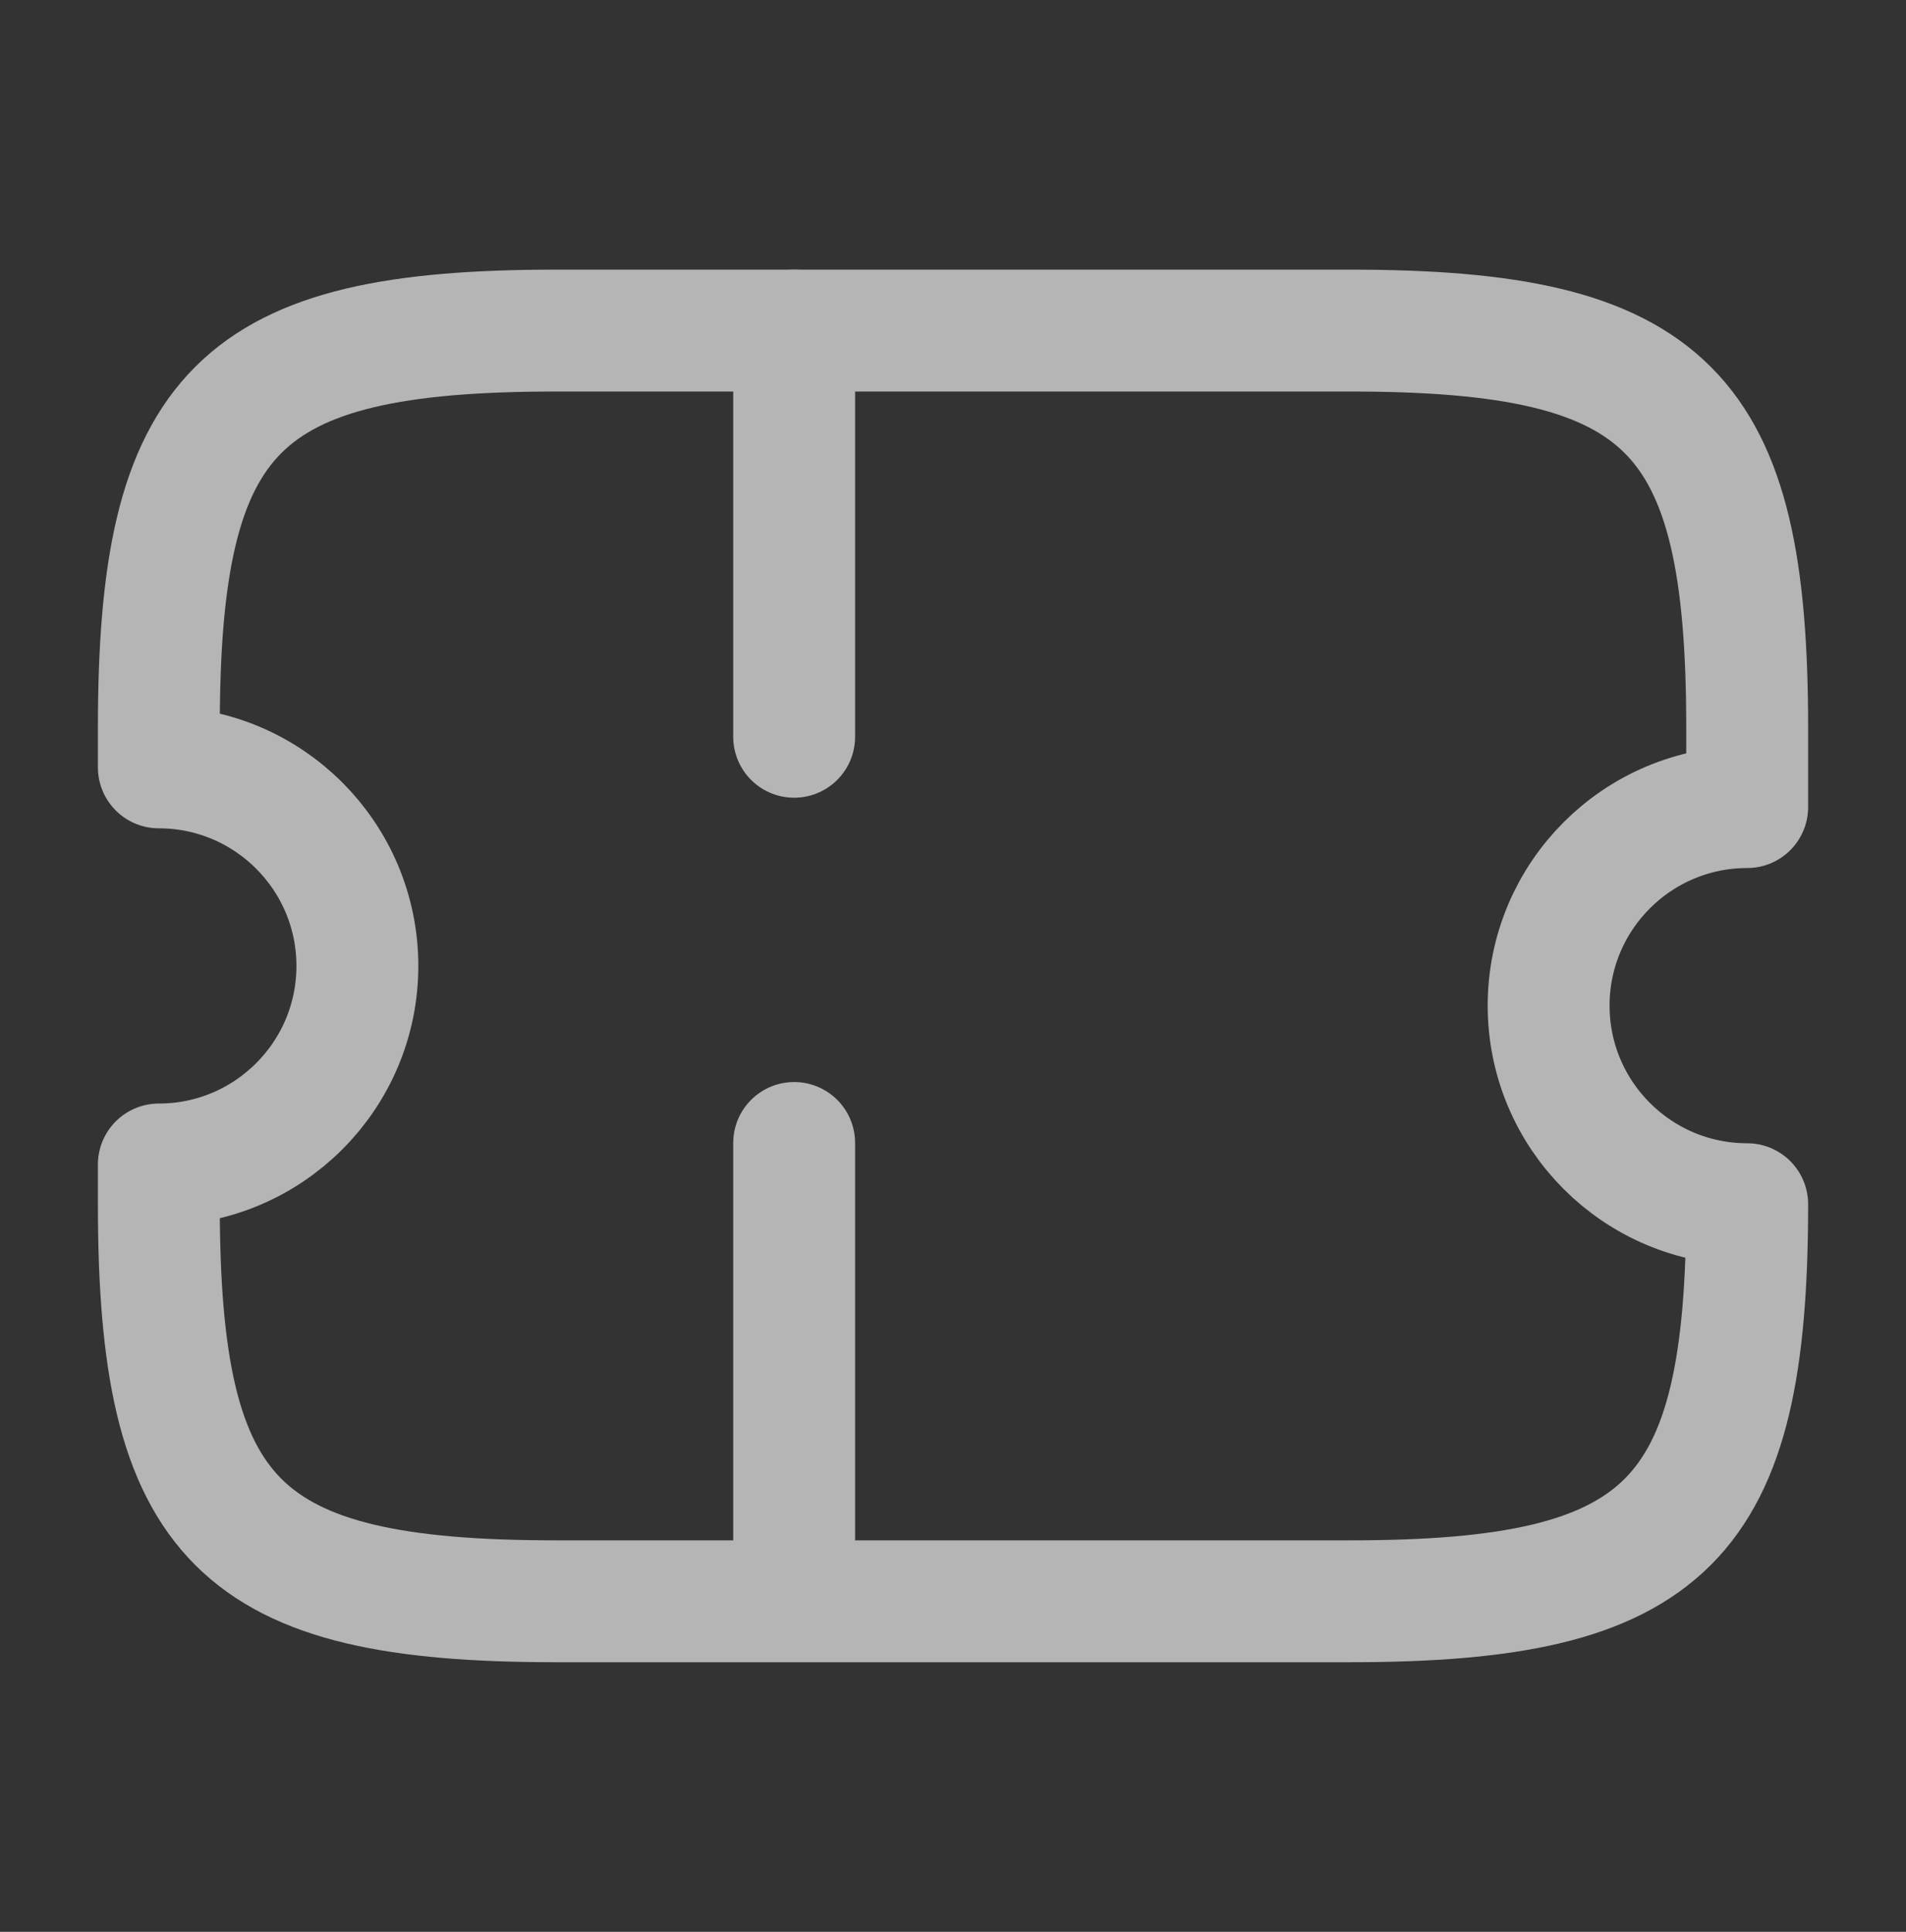
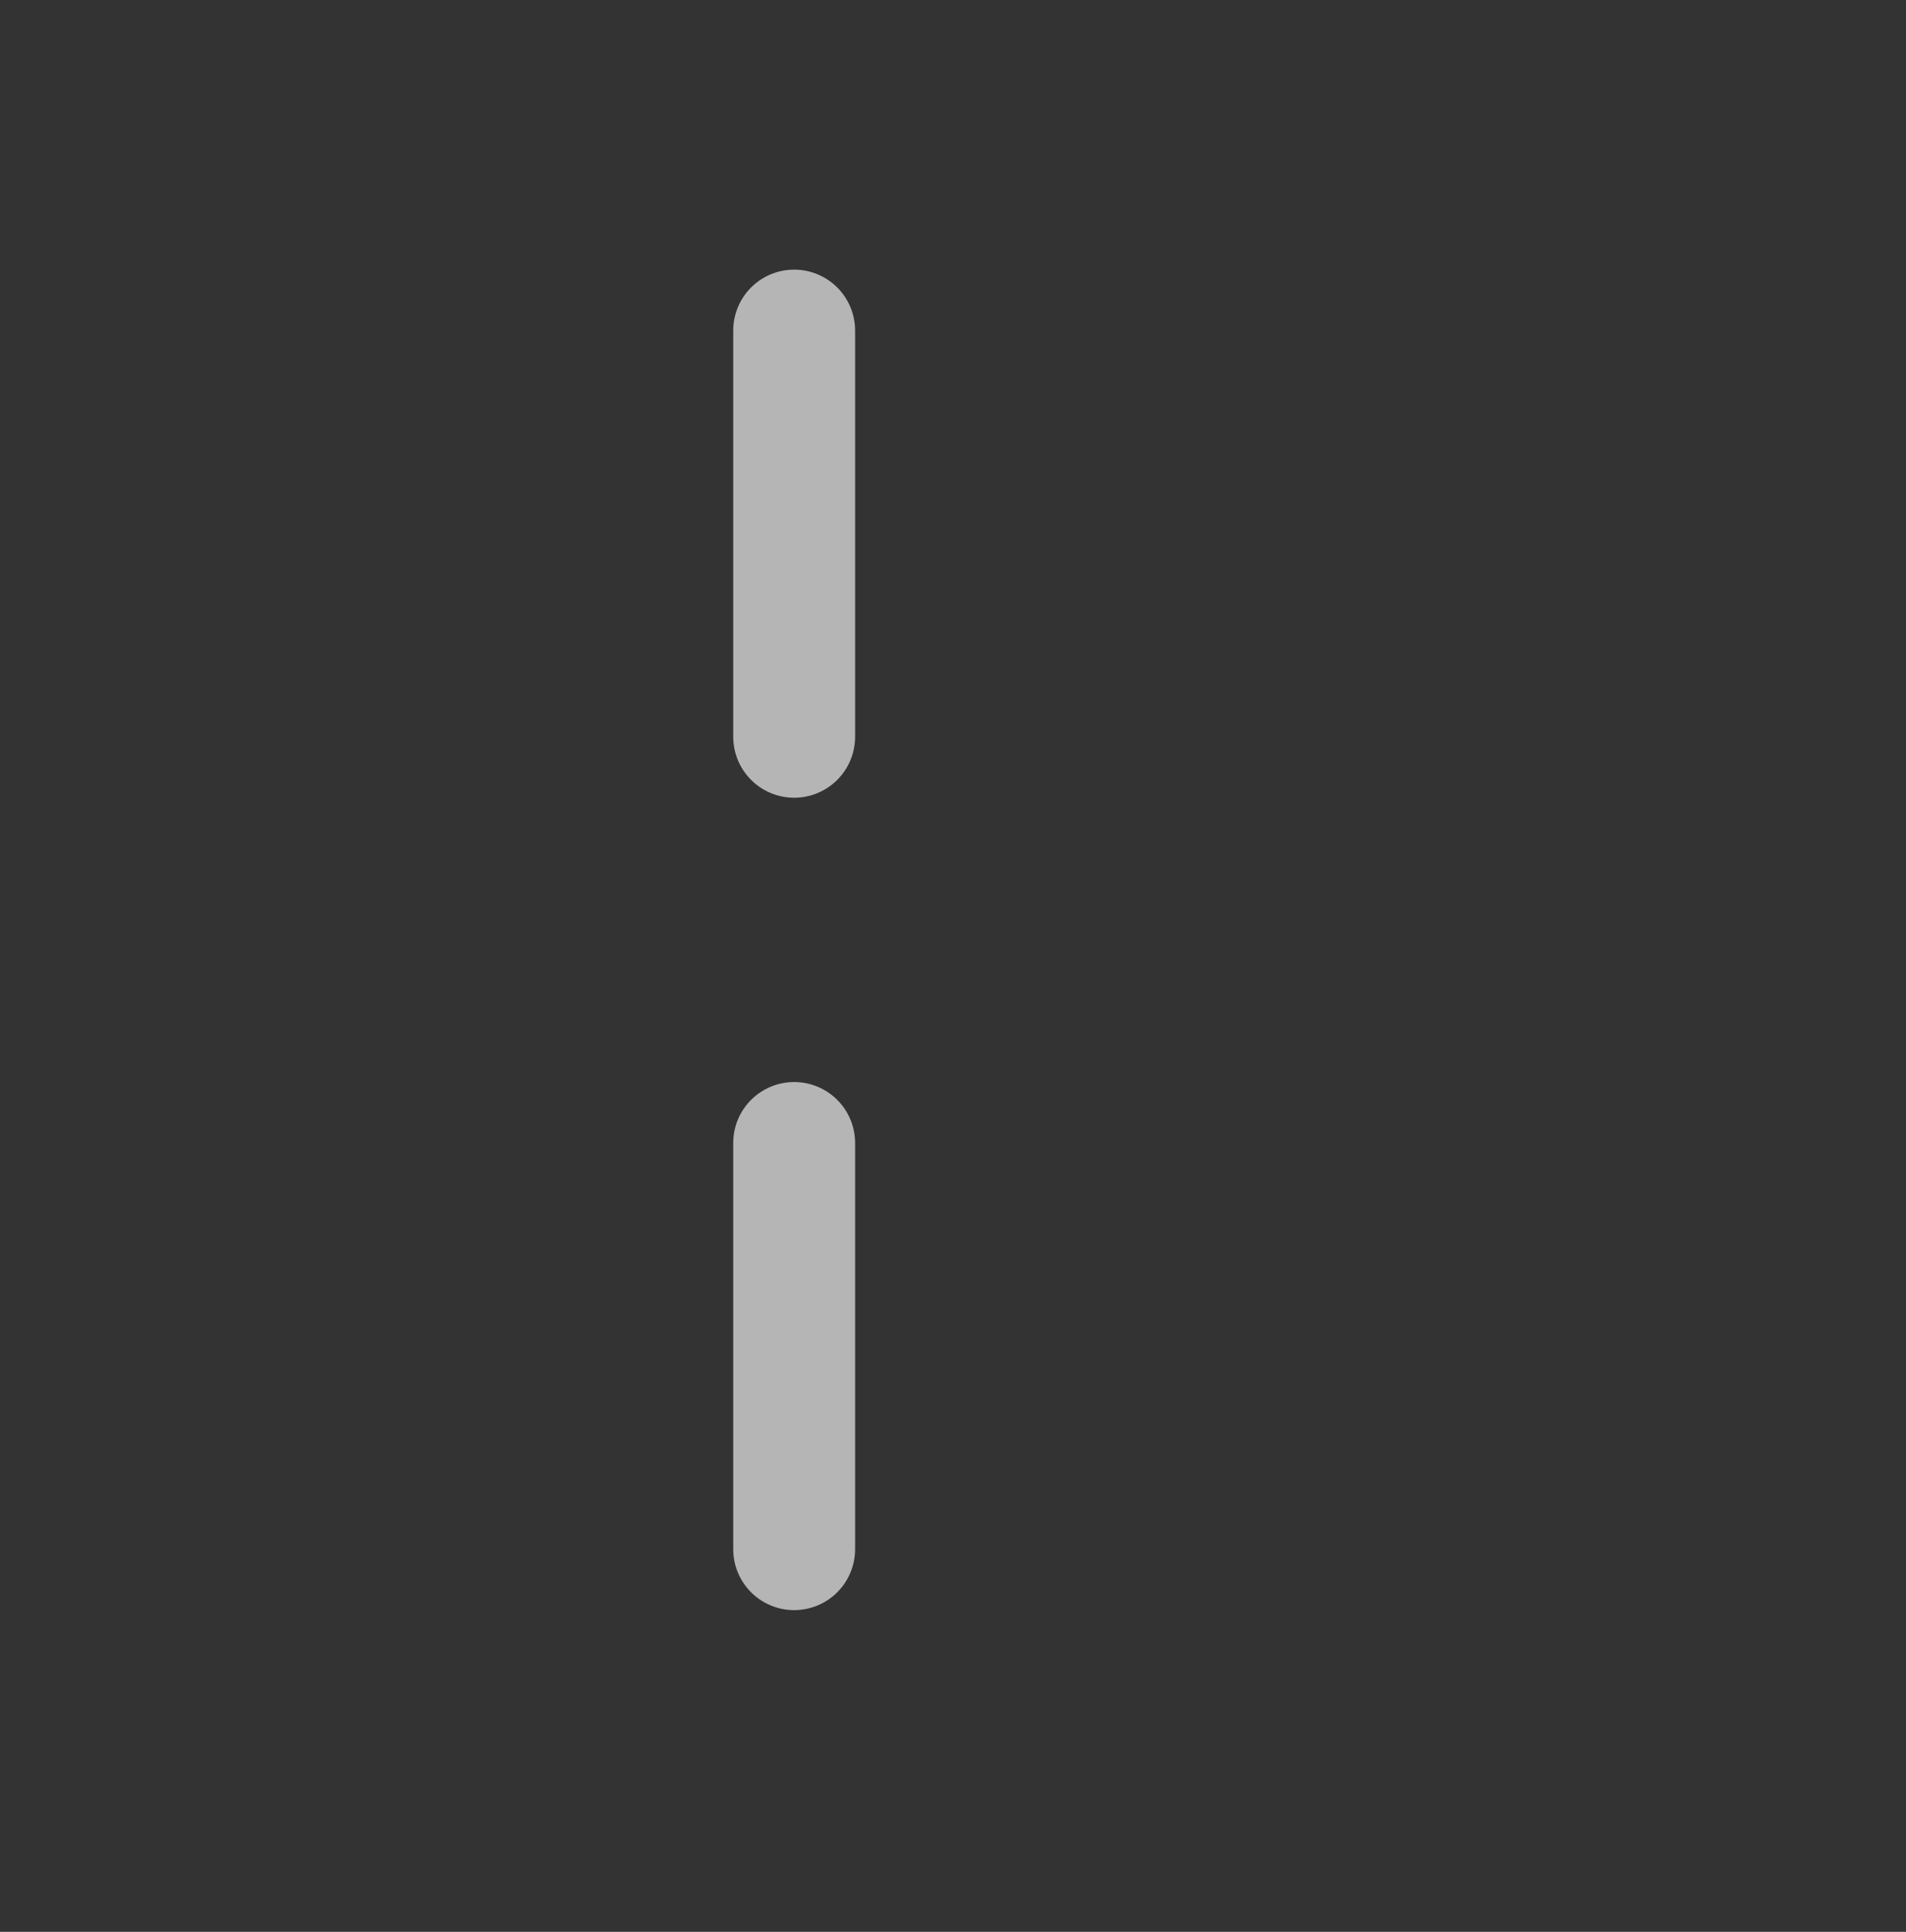
<svg xmlns="http://www.w3.org/2000/svg" width="74" height="75" viewBox="0 0 74 75" fill="none">
  <rect x="0" y="0" width="74" height="75" fill="#333333" stroke="none" />
  <g opacity="0.7">
-     <path d="M60.125 39.042C60.125 34.787 63.579 31.334 67.834 31.334V28.251C67.834 15.917 64.75 12.834 52.417 12.834H21.584C9.25 12.834 6.167 15.917 6.167 28.251V29.792C10.422 29.792 13.875 33.246 13.875 37.501C13.875 41.756 10.422 45.209 6.167 45.209V46.751C6.167 59.084 9.25 62.167 21.584 62.167H52.417C64.75 62.167 67.834 59.084 67.834 46.751C63.579 46.751 60.125 43.297 60.125 39.042Z" stroke="#EDEDED" stroke-width="4.732" stroke-linecap="round" stroke-linejoin="round" />
    <path d="M30.833 12.834L30.833 62.167" stroke="#EDEDED" stroke-width="4.732" stroke-linecap="round" stroke-linejoin="round" stroke-dasharray="15.77 15.77" />
  </g>
</svg>